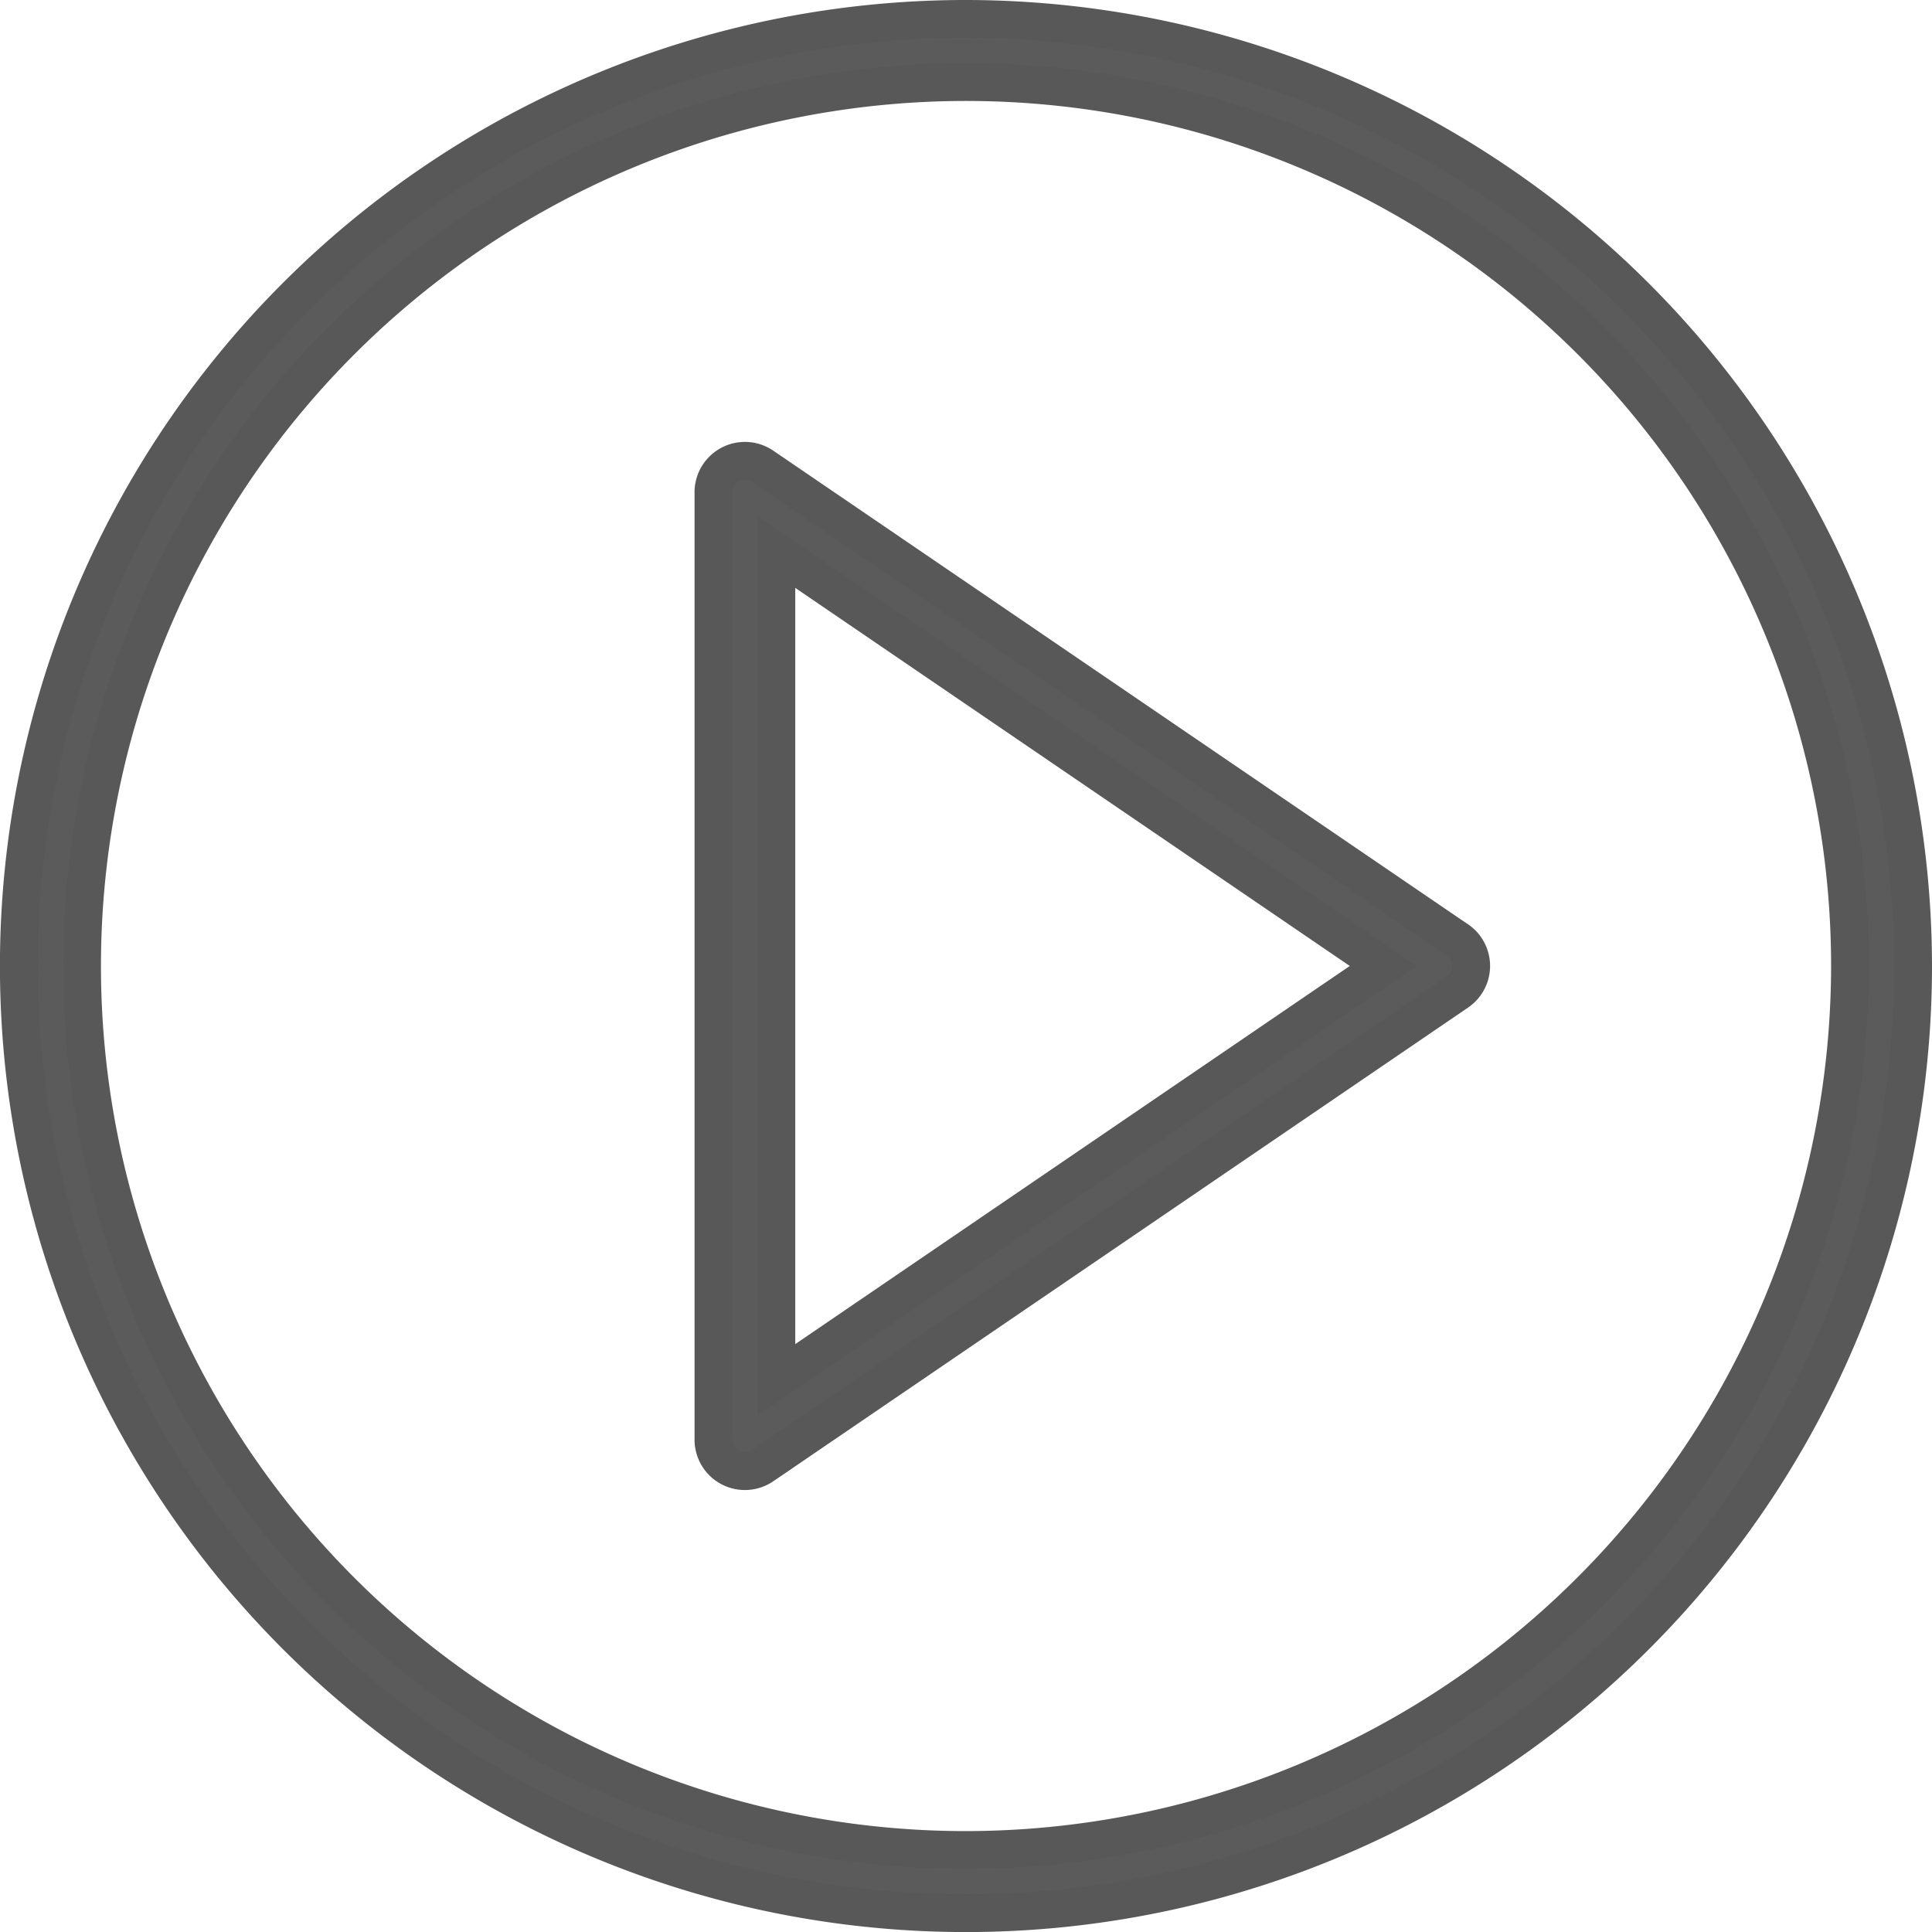
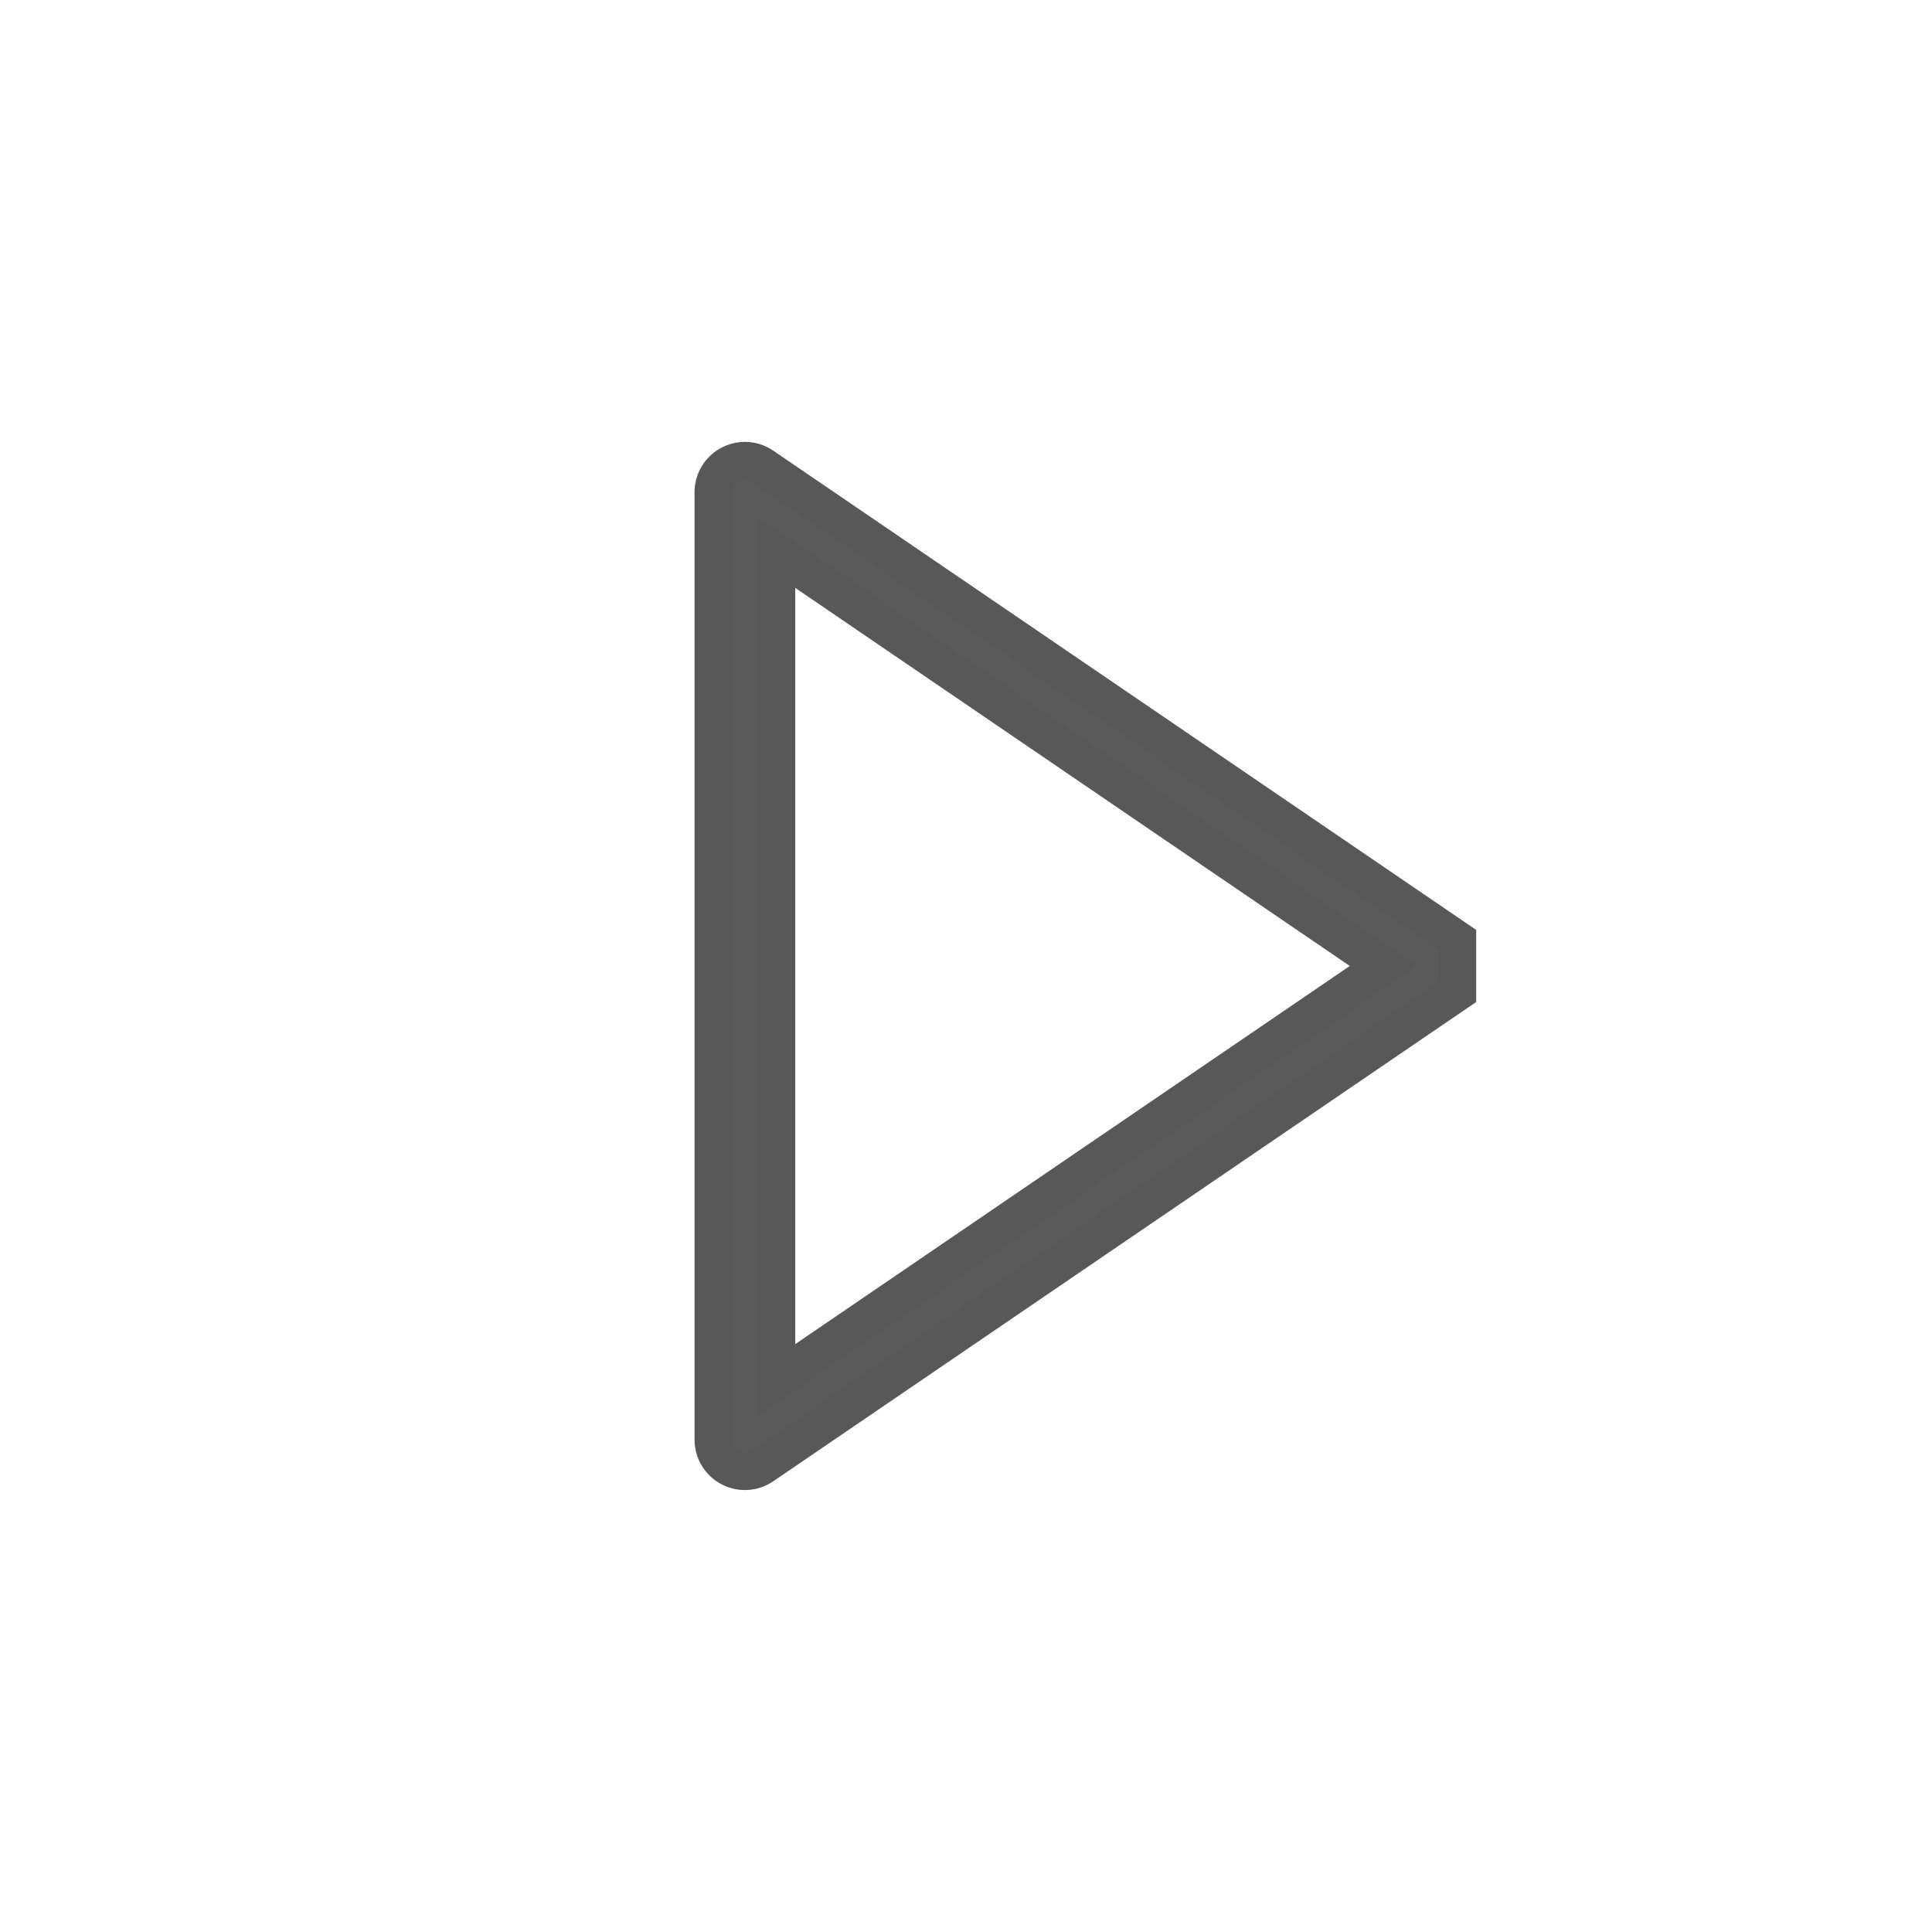
<svg xmlns="http://www.w3.org/2000/svg" width="30.693" height="30.693" viewBox="0 0 30.693 30.693">
  <defs>
    <style>.a{fill:#5b5b5b;stroke:#585858;stroke-width:0.6px;}</style>
  </defs>
  <g transform="translate(0.3 0.3)">
-     <path class="a" d="M33.818,21.611,22.784,14.088A.5.5,0,0,0,22,14.5V29.548a.5.5,0,0,0,.784.414l11.034-7.523a.5.5,0,0,0,0-.829ZM23,28.6V15.451l9.642,6.574Z" transform="translate(-10.966 -6.979)" />
-     <path class="a" d="M15.047,0A15.047,15.047,0,1,0,30.093,15.047,15.064,15.064,0,0,0,15.047,0Zm0,29.09A14.043,14.043,0,1,1,29.09,15.047,14.059,14.059,0,0,1,15.047,29.09Z" />
+     <path class="a" d="M33.818,21.611,22.784,14.088A.5.5,0,0,0,22,14.5V29.548a.5.5,0,0,0,.784.414l11.034-7.523ZM23,28.6V15.451l9.642,6.574Z" transform="translate(-10.966 -6.979)" />
  </g>
</svg>